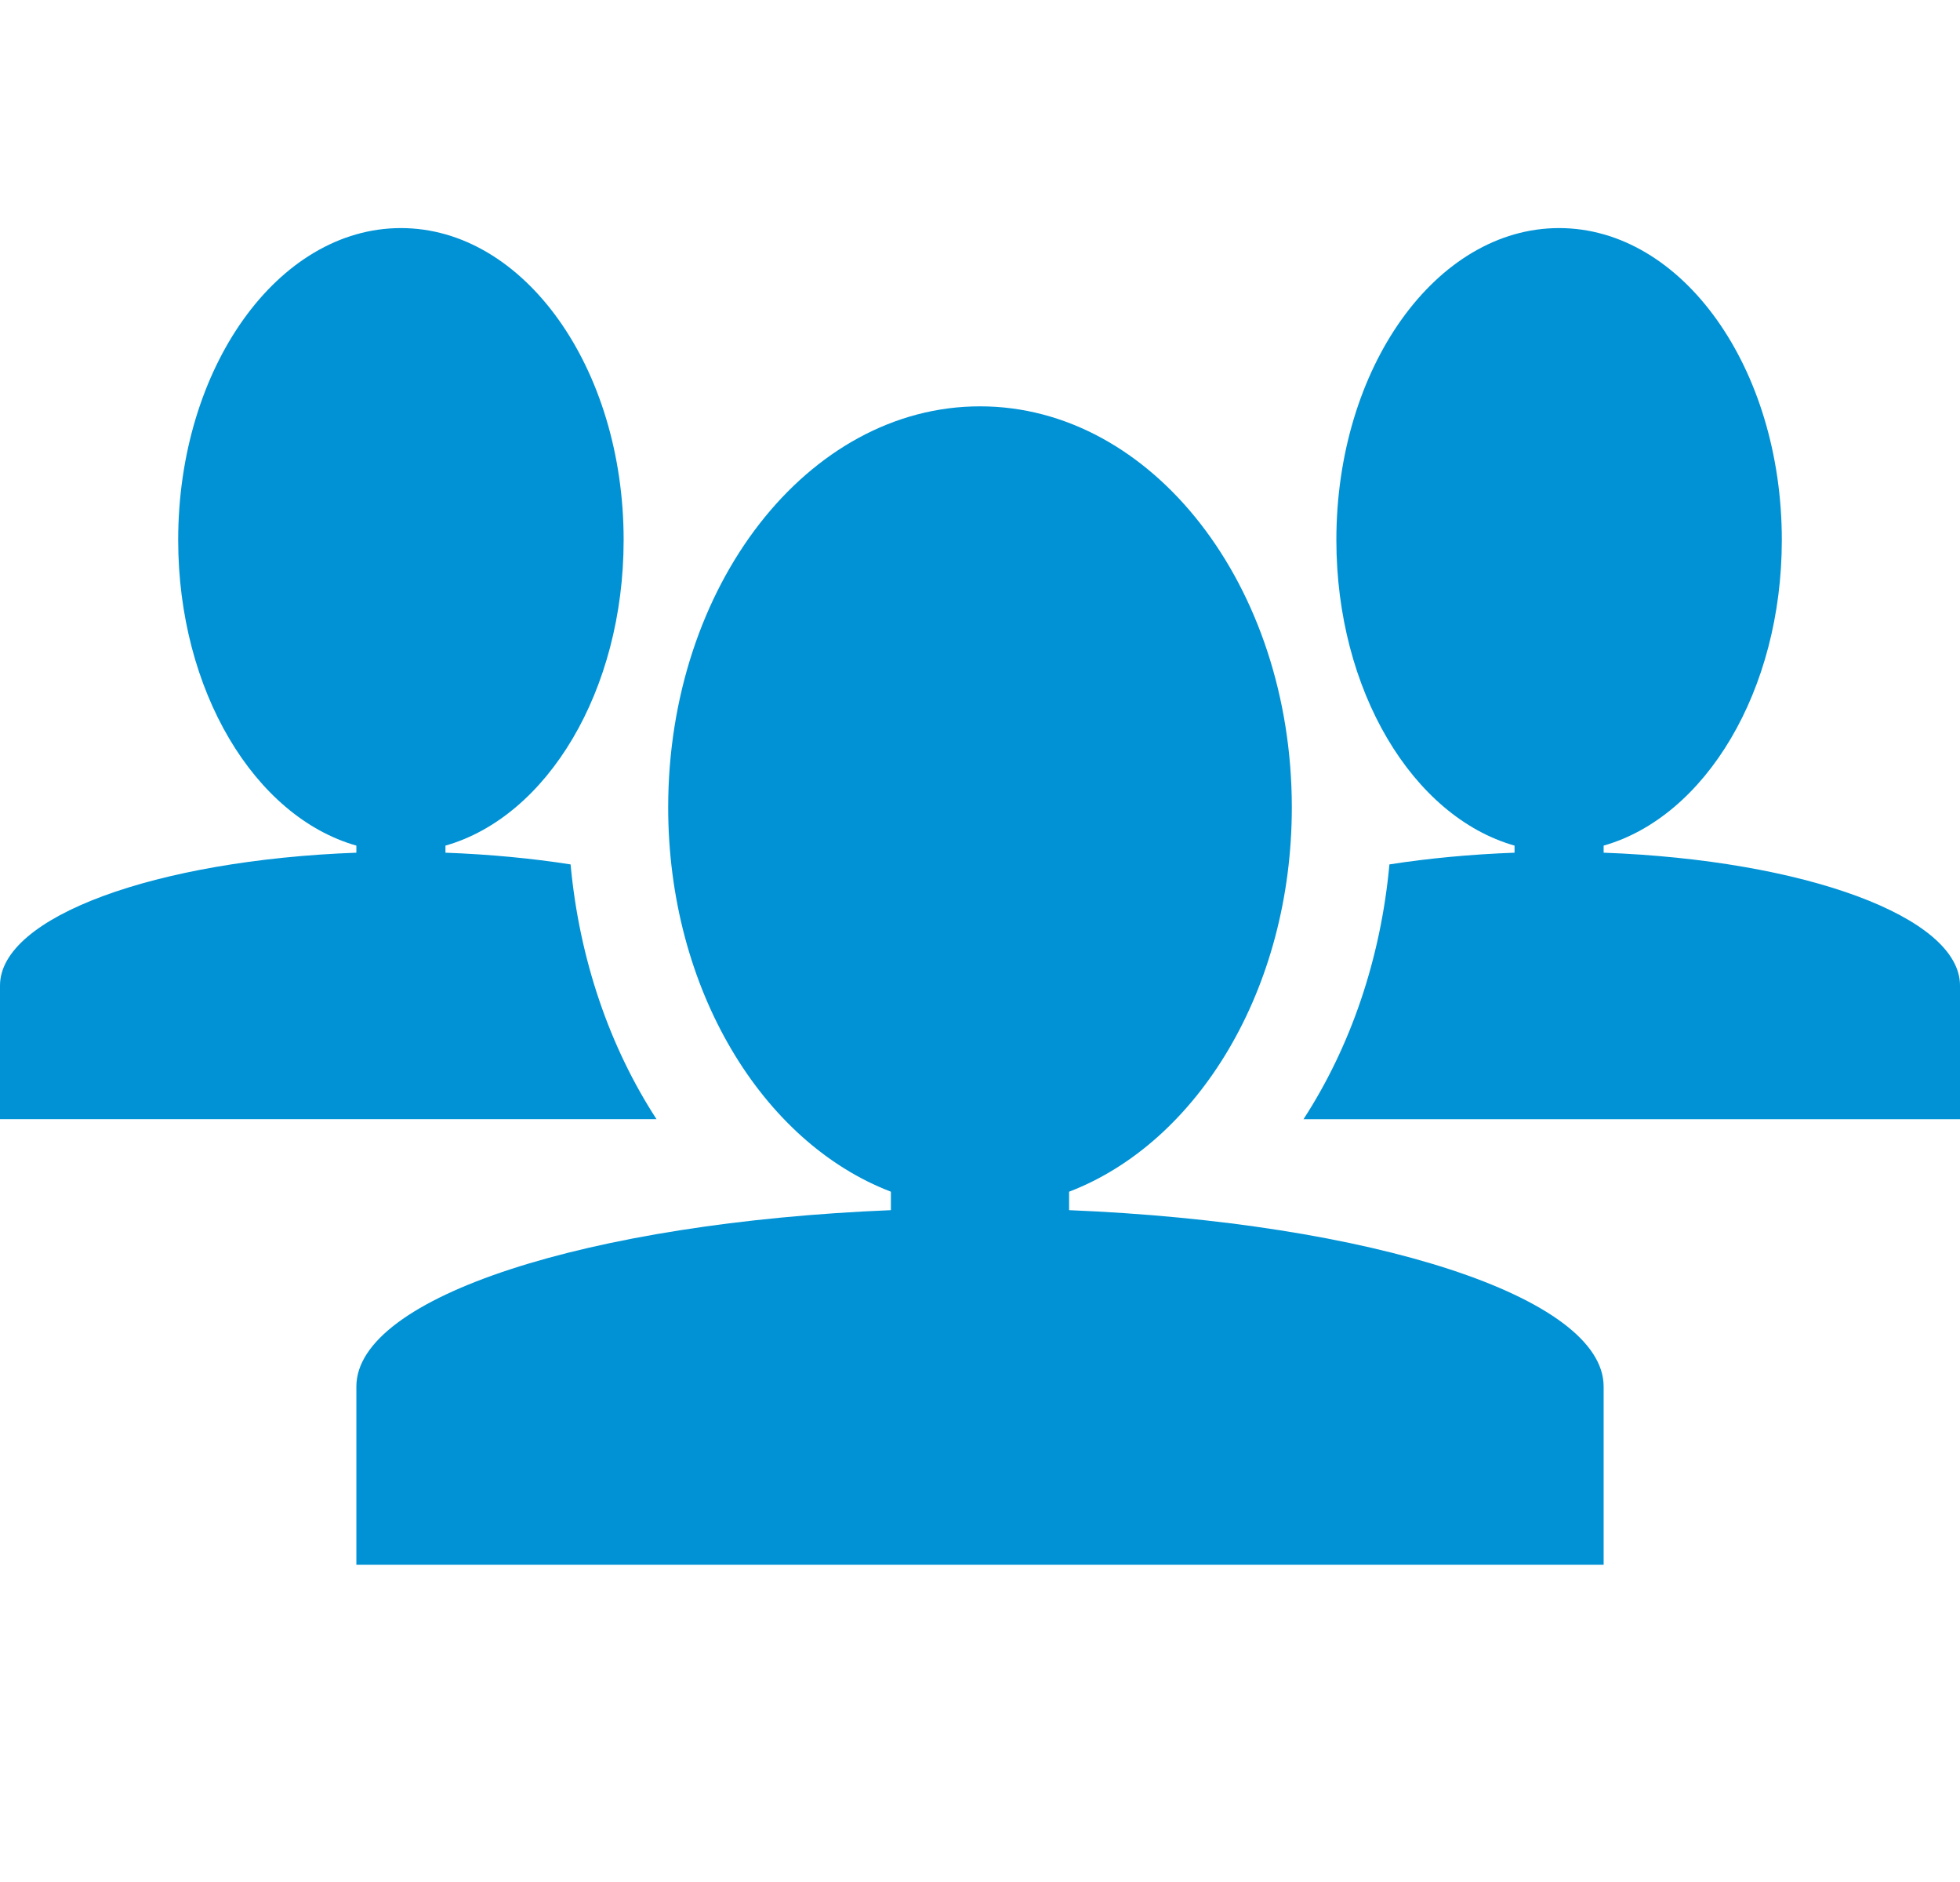
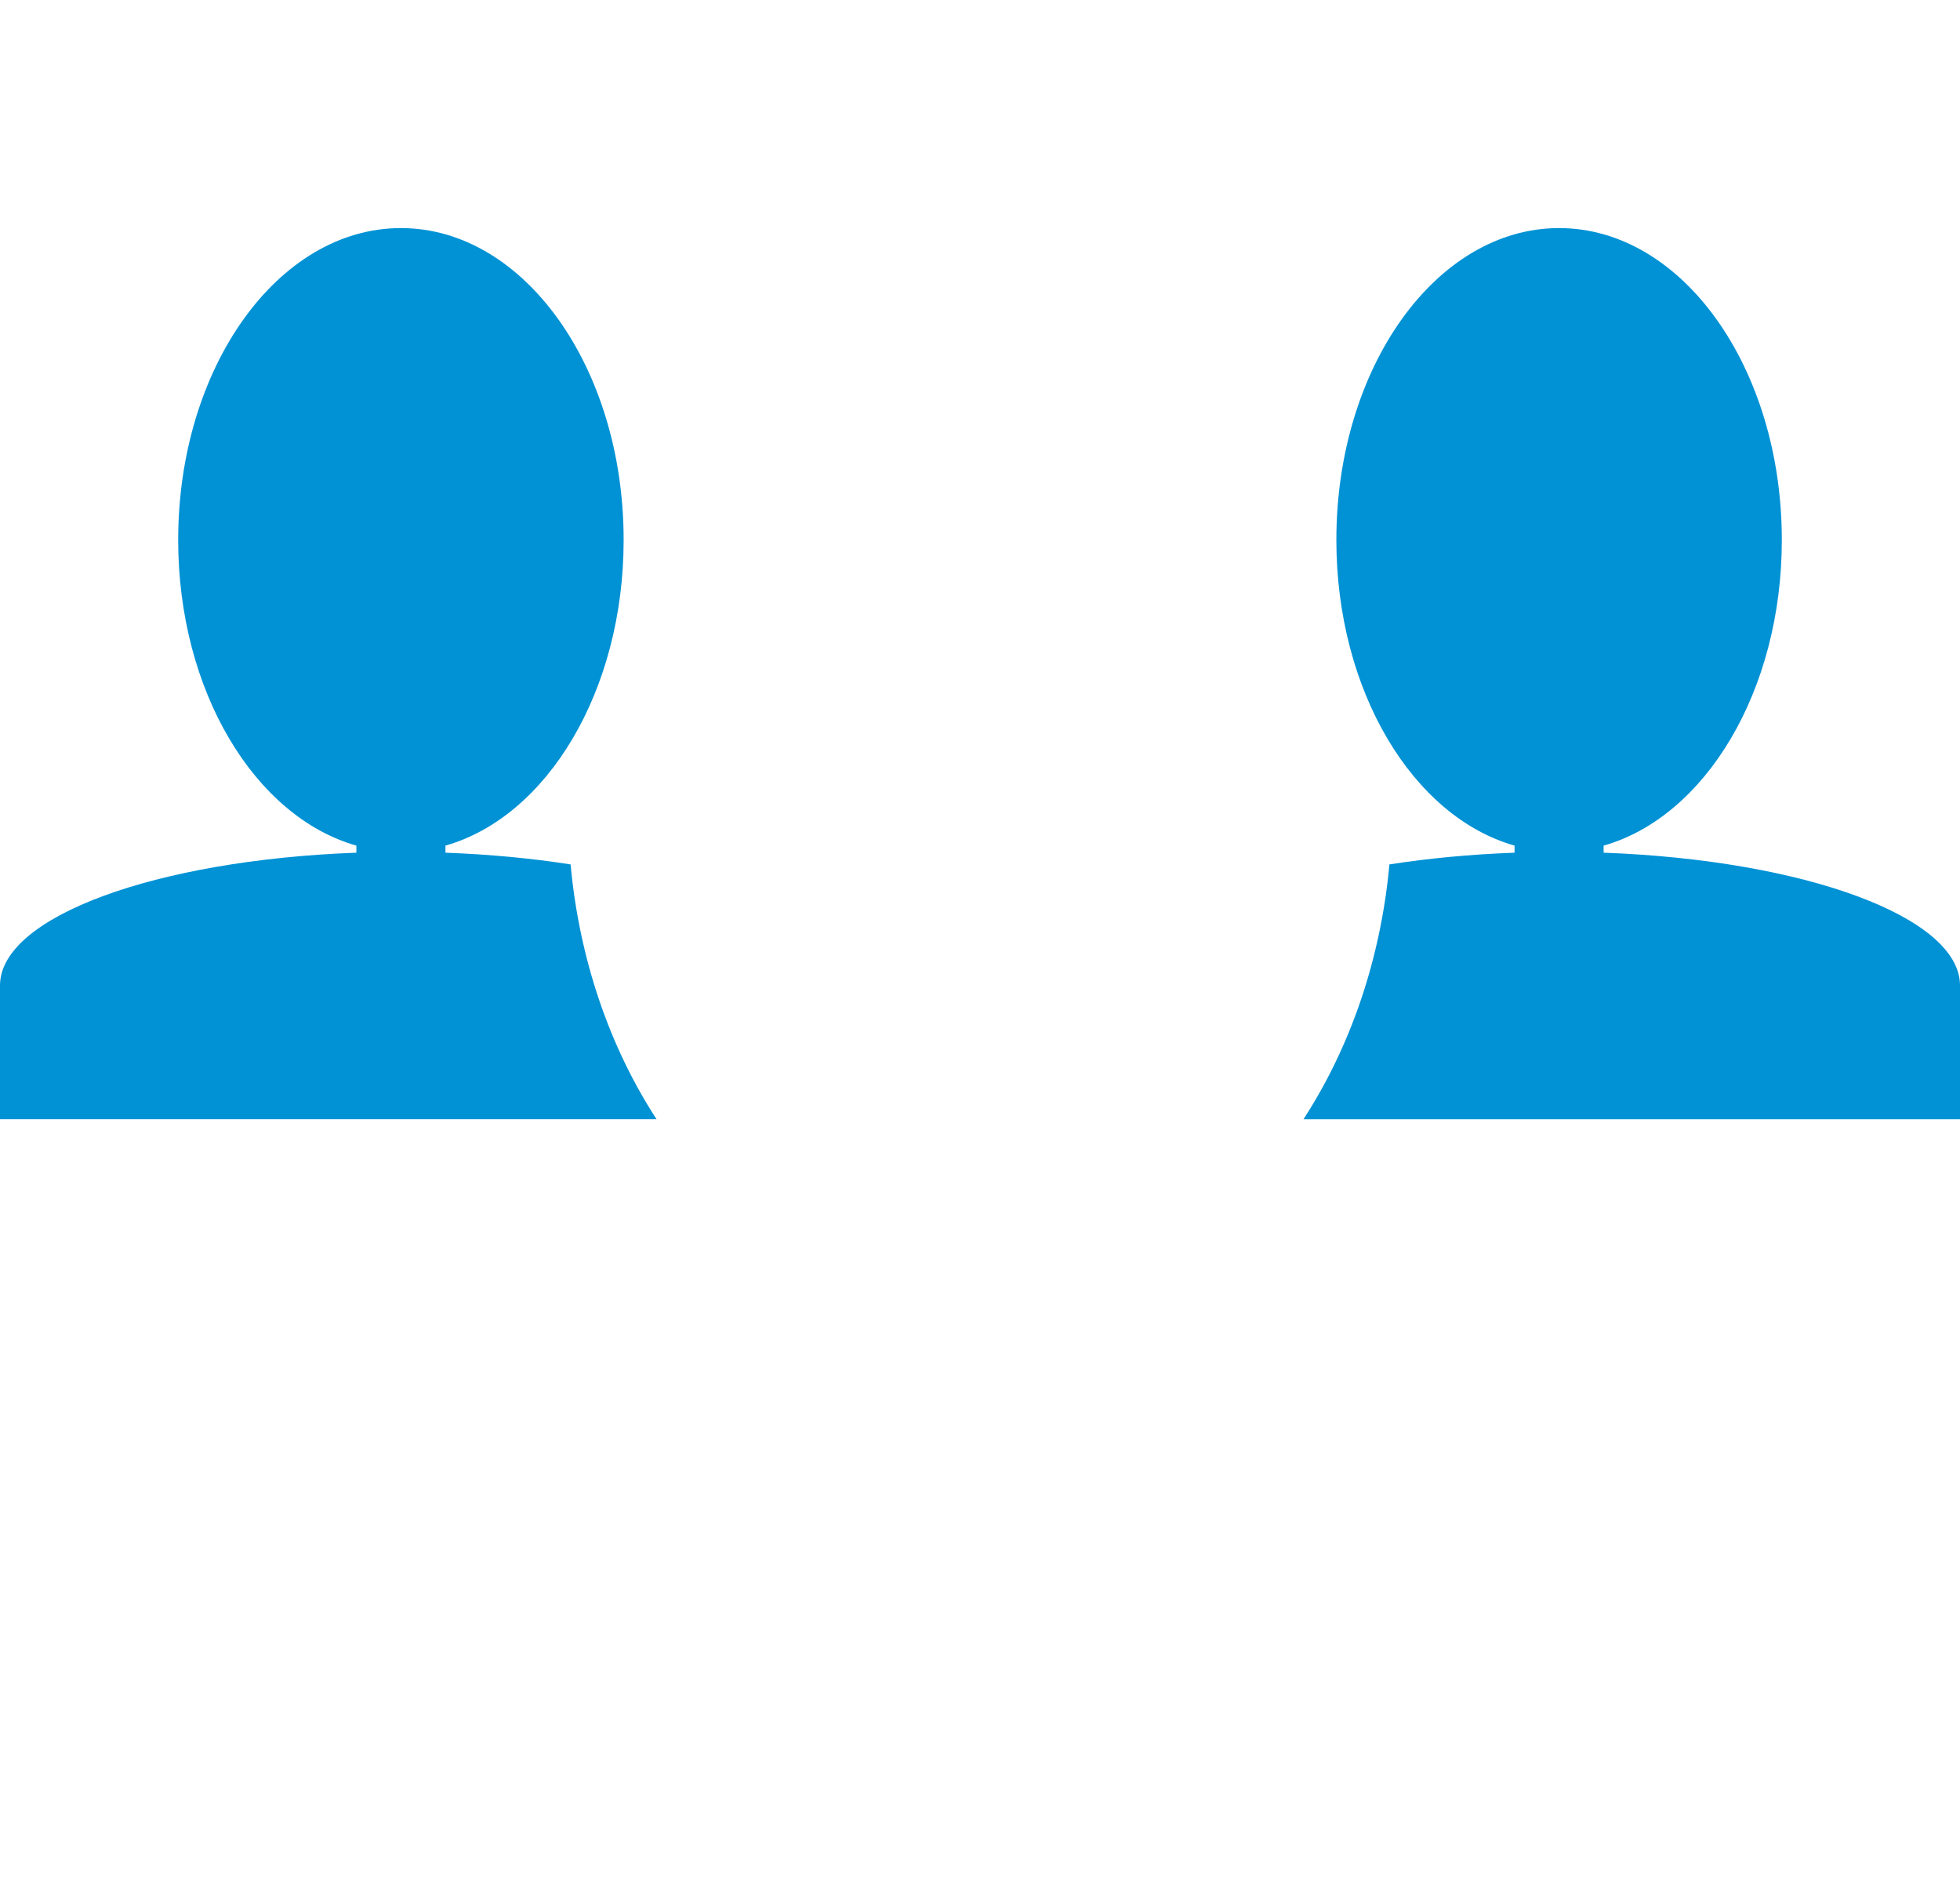
<svg xmlns="http://www.w3.org/2000/svg" version="1.1" width="125" height="120" viewBox="0 0 44 32">
-   <path fill="#0092d5" d="M24 22.041v-0.414c2.891-1.107 5-4.55 5-8.627 0-4.971-3.134-9-7-9s-7 4.029-7 9c0 4.077 2.109 7.52 5 8.627v0.414c-6.784 0.277-12 1.944-12 3.959v4h28v-4c0-2.015-5.216-3.682-12-3.959z" />
  <path fill="#0092d5" d="M36 14.018v-0.159c2.282-0.649 4-3.473 4-6.86 0-3.866-2.239-7-5-7s-5 3.134-5 7c0 3.387 1.718 6.211 4 6.86v0.159c-0.994 0.037-1.939 0.127-2.809 0.263-0.196 2.132-0.878 4.101-1.929 5.719h14.738v-3c0-1.544-3.5-2.816-8-2.982z" />
  <path fill="#0092d5" d="M12.809 14.281c-0.87-0.136-1.815-0.226-2.809-0.263v-0.159c2.282-0.649 4-3.473 4-6.86 0-3.866-2.239-7-5-7s-5 3.134-5 7c0 3.387 1.718 6.211 4 6.86v0.159c-4.5 0.166-8 1.437-8 2.981v3h14.738c-1.051-1.617-1.733-3.587-1.929-5.719z" />
</svg>